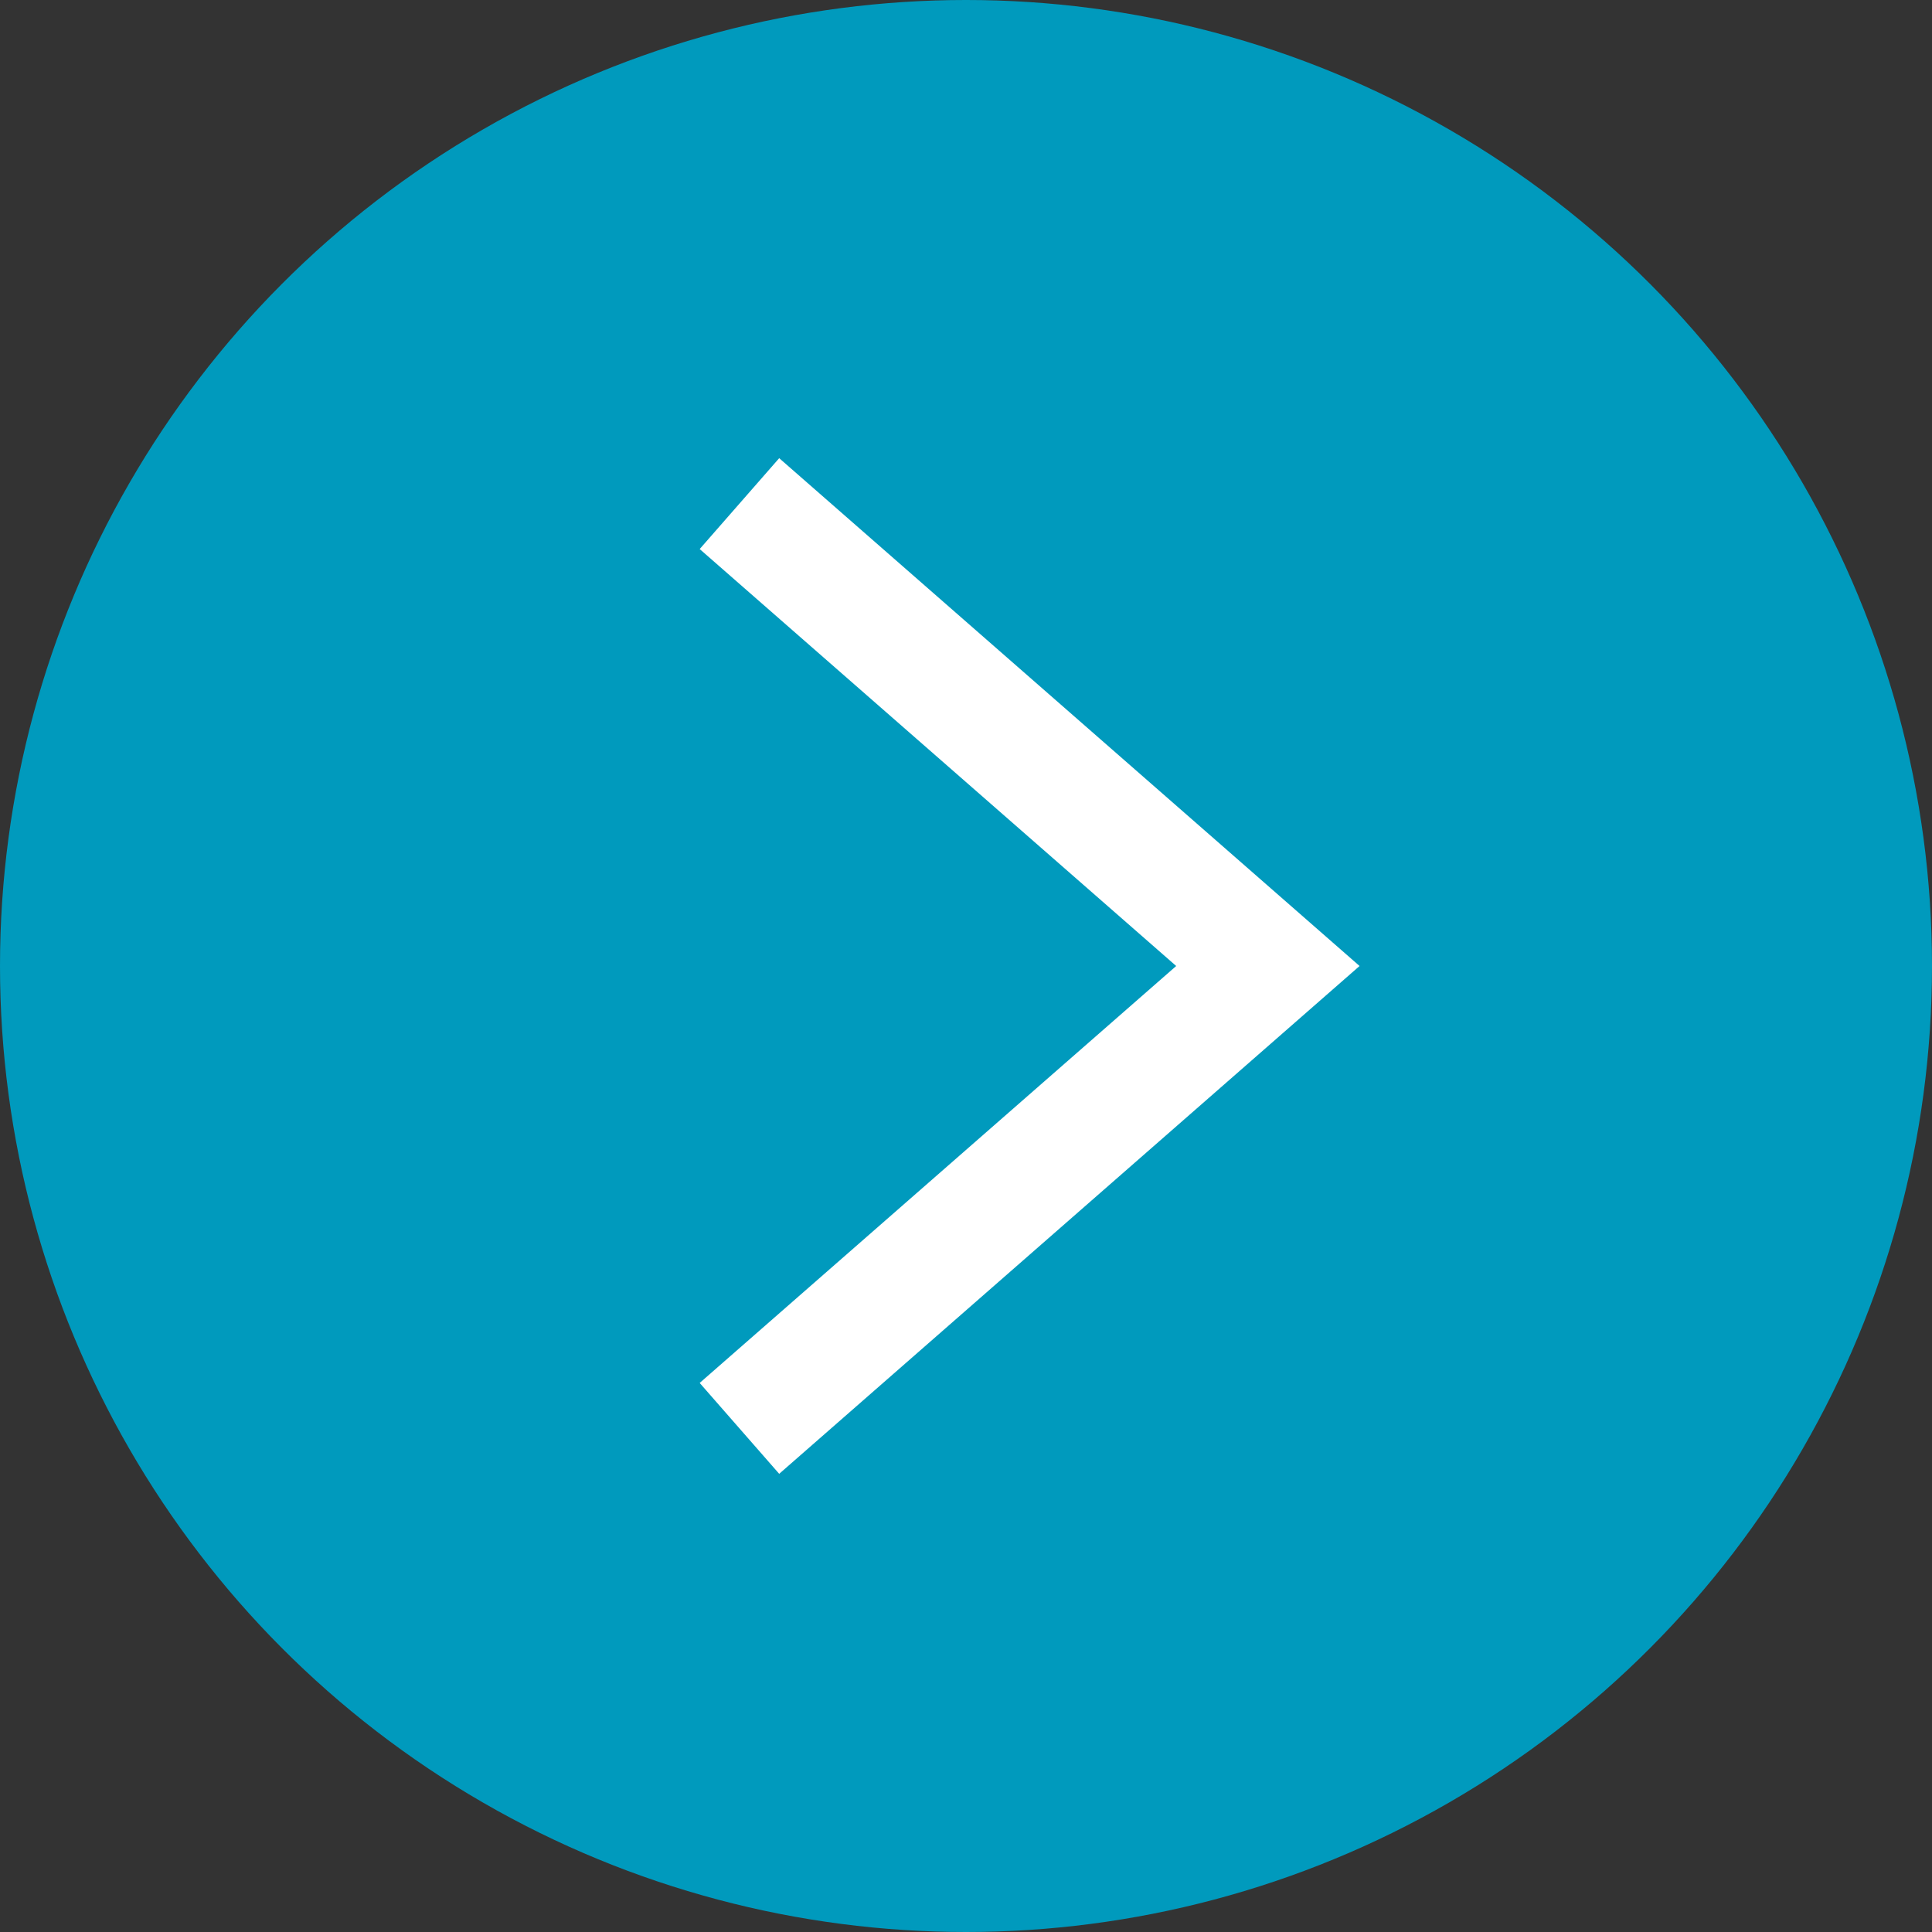
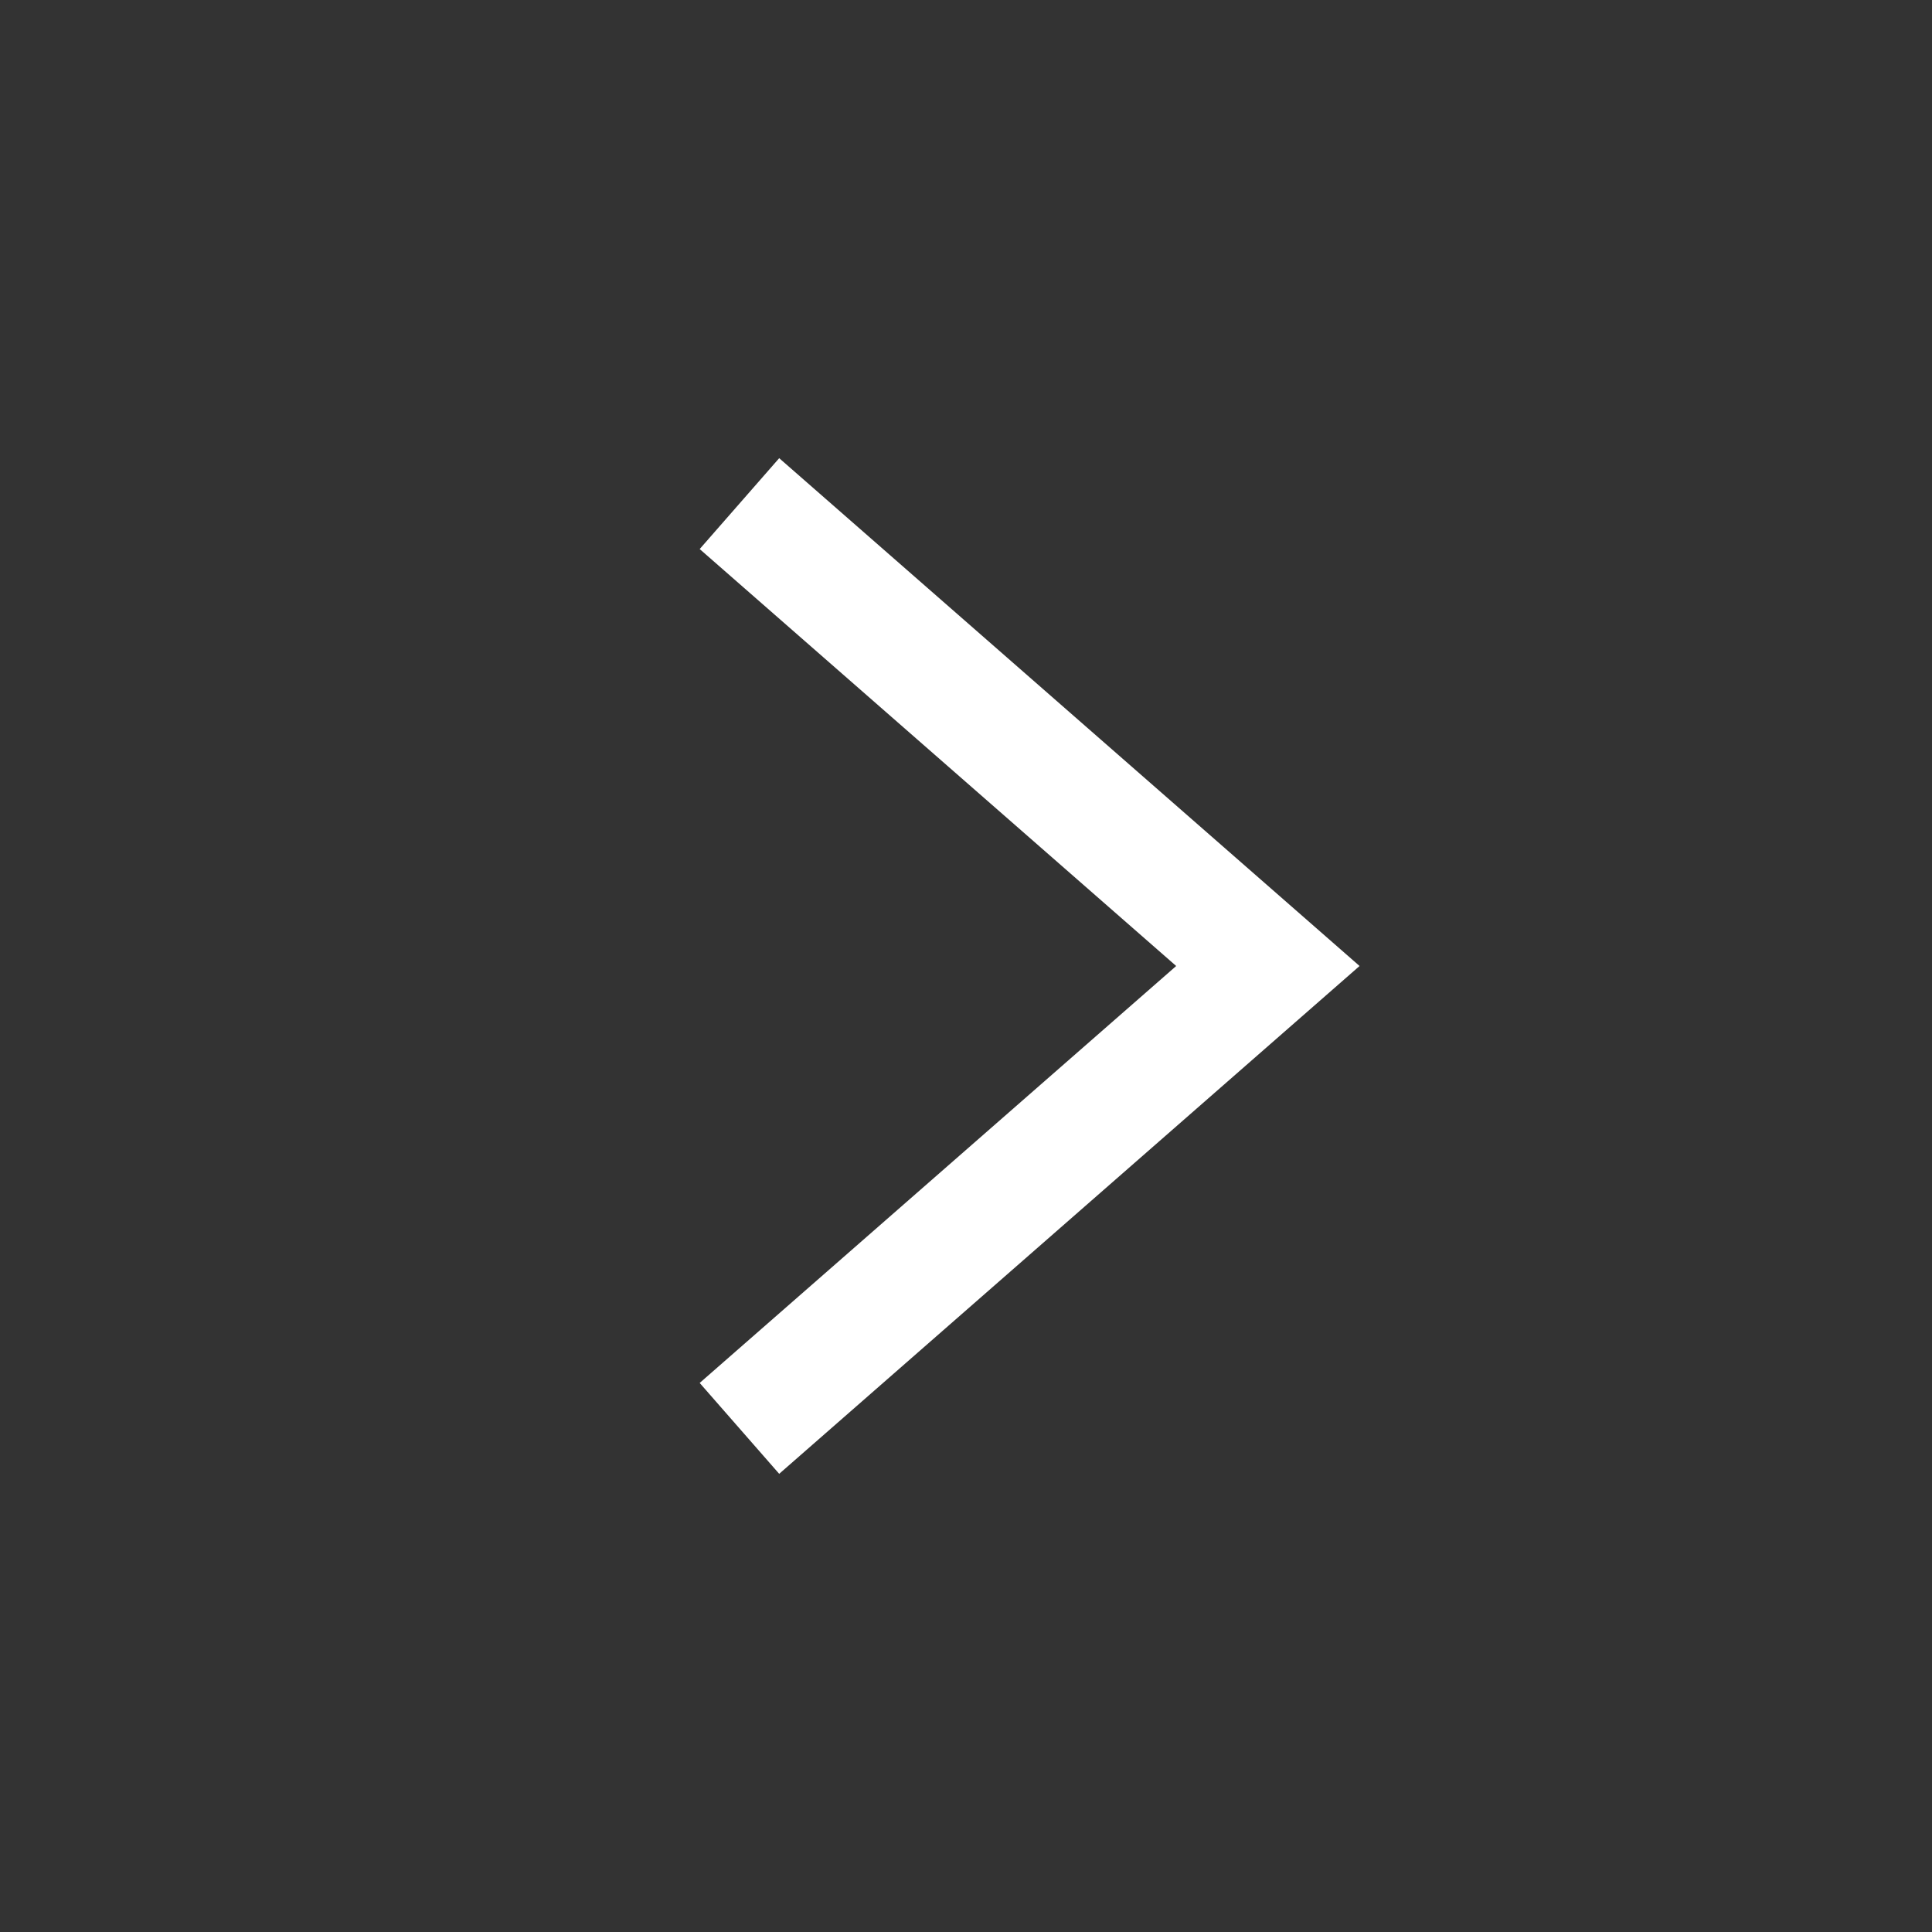
<svg xmlns="http://www.w3.org/2000/svg" width="40px" height="40px" viewBox="0 0 40 40" version="1.1">
  <rect x="0" y="0" width="40" height="40" fill="#333333" stroke="none" />
  <title>ergobag-icon-circle-primary-weiter-pink</title>
  <g id="Symbols" stroke="none" stroke-width="1" fill="none" fill-rule="evenodd">
    <g id="Group-9">
-       <circle id="Oval" fill="#009ABD" fill-rule="nonzero" transform="translate(20, 20) rotate(-180) translate(-20, -20) " cx="20" cy="20" r="20" />
      <polyline id="Path-11" stroke="#FFFFFF" stroke-width="2.5" stroke-linecap="square" transform="translate(21.25, 20) rotate(-180) translate(-21.25, -20) " points="26.25 11.25 16.25 20 26.25 28.75" />
    </g>
  </g>
</svg>